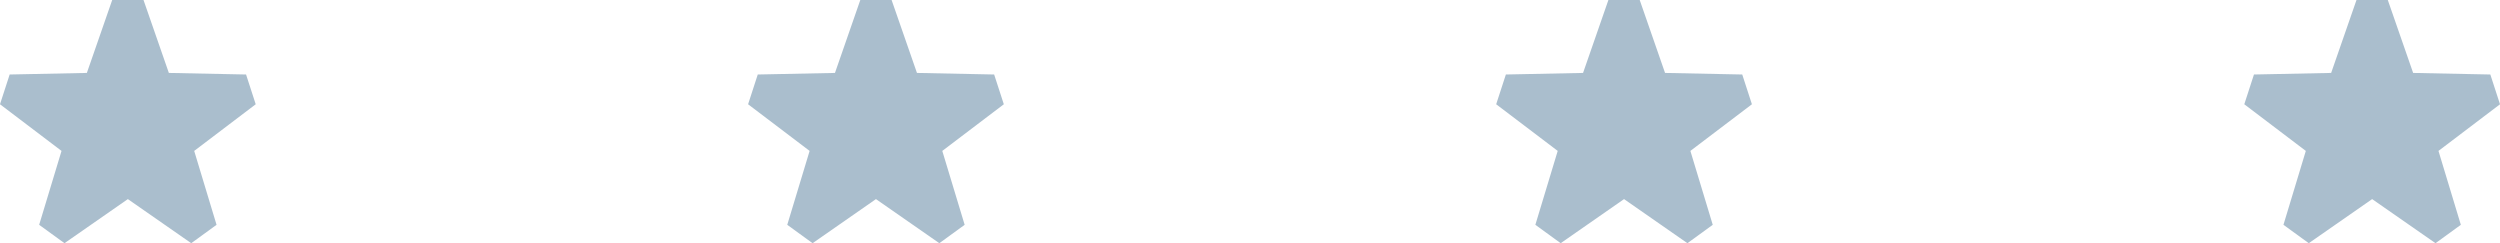
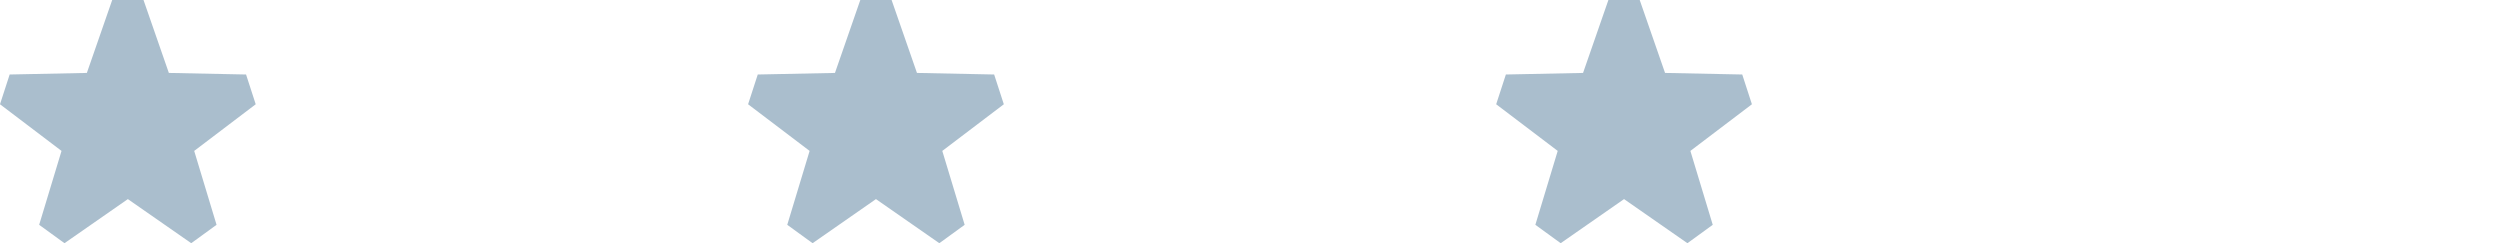
<svg xmlns="http://www.w3.org/2000/svg" id="Layer_1" data-name="Layer 1" viewBox="0 0 1952 189.89">
  <defs>
    <style>.cls-1{fill:#aabecd;}</style>
  </defs>
  <title>stars</title>
  <polygon class="cls-1" points="776.23 58.17 715.96 56.94 696.16 0 671.73 0 651.94 56.94 591.66 58.17 584.11 81.41 632.15 117.83 614.69 175.53 634.46 189.89 683.94 155.46 733.43 189.89 753.2 175.53 735.74 117.83 783.78 81.41 776.23 58.17" />
  <polygon class="cls-1" points="192.12 58.17 131.84 56.94 112.05 0 87.61 0 67.82 56.94 7.55 58.17 0 81.41 48.04 117.83 30.58 175.53 50.35 189.89 99.83 155.46 149.32 189.89 169.08 175.53 151.63 117.83 199.66 81.41 192.12 58.17" />
  <polygon class="cls-1" points="1360.34 58.17 1300.07 56.94 1280.28 0 1255.84 0 1236.05 56.94 1175.78 58.17 1168.22 81.41 1216.26 117.83 1198.81 175.53 1218.57 189.89 1268.06 155.46 1317.54 189.89 1337.31 175.53 1319.85 117.83 1367.89 81.41 1360.34 58.17" />
-   <polygon class="cls-1" points="1944.45 58.17 1884.18 56.94 1864.39 0 1839.95 0 1820.16 56.94 1759.89 58.17 1752.34 81.41 1800.38 117.83 1782.92 175.53 1802.69 189.89 1852.17 155.46 1901.65 189.89 1921.42 175.53 1903.96 117.83 1952 81.41 1944.45 58.17" />
</svg>